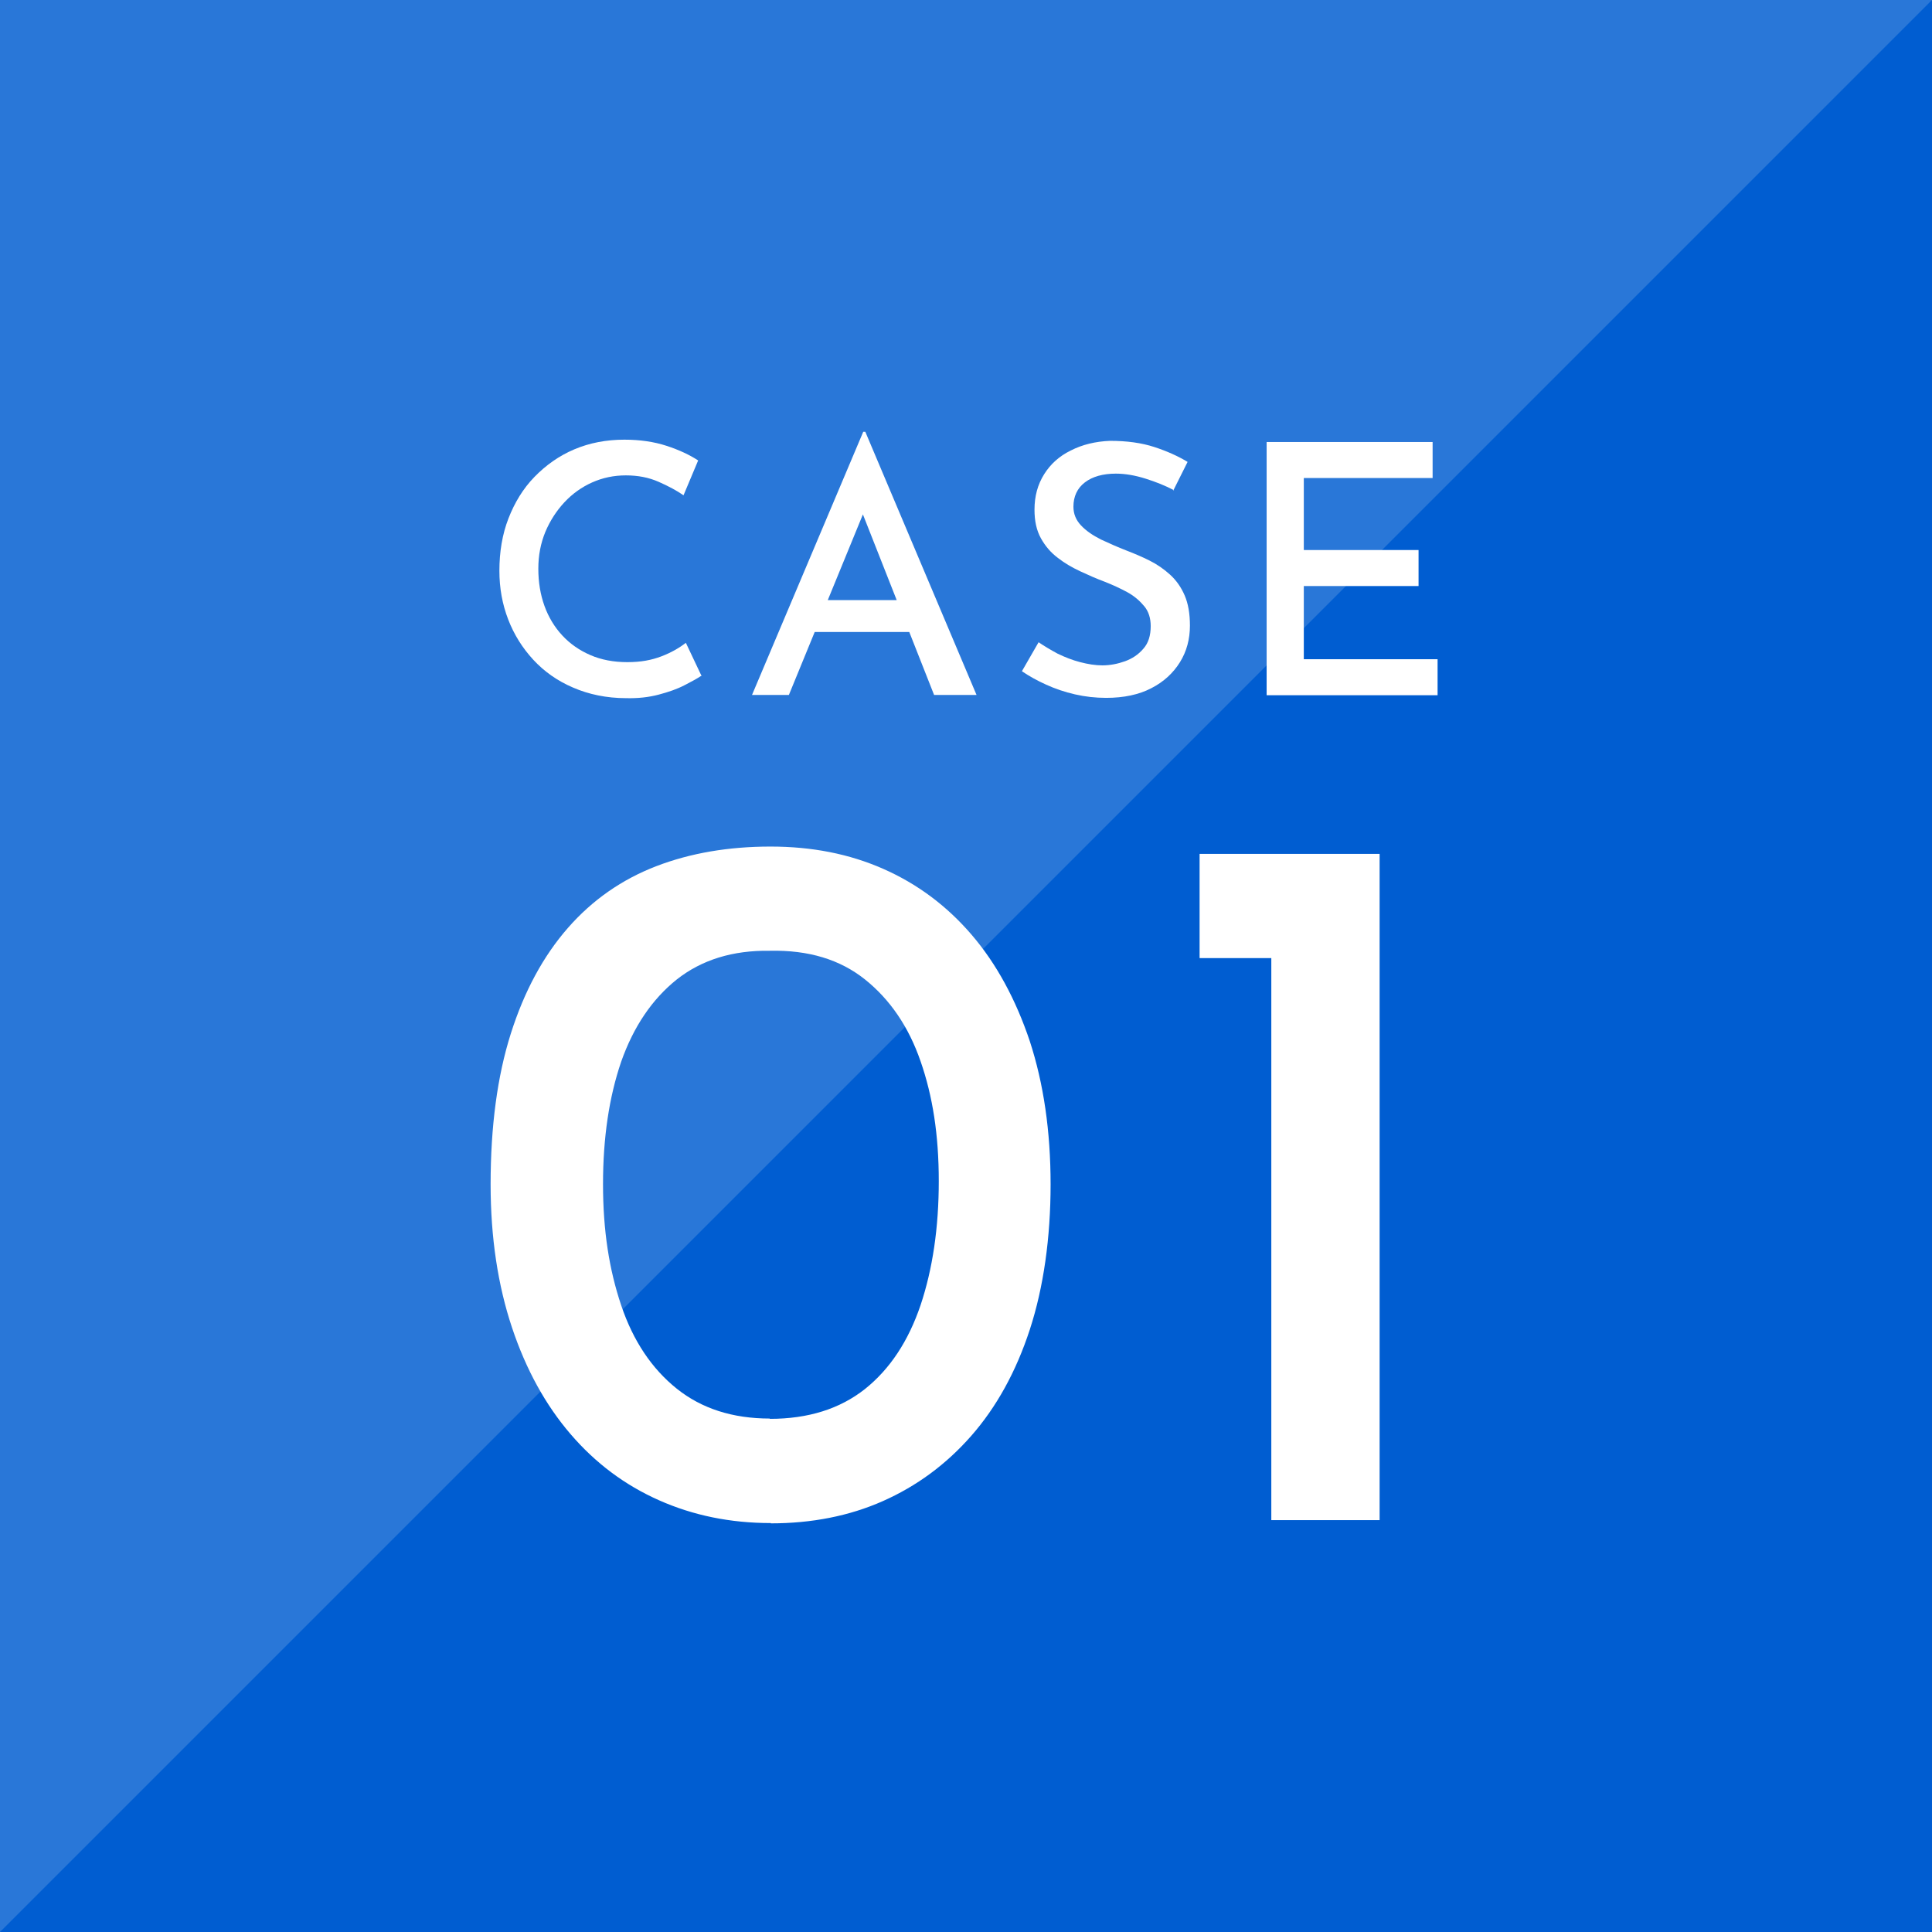
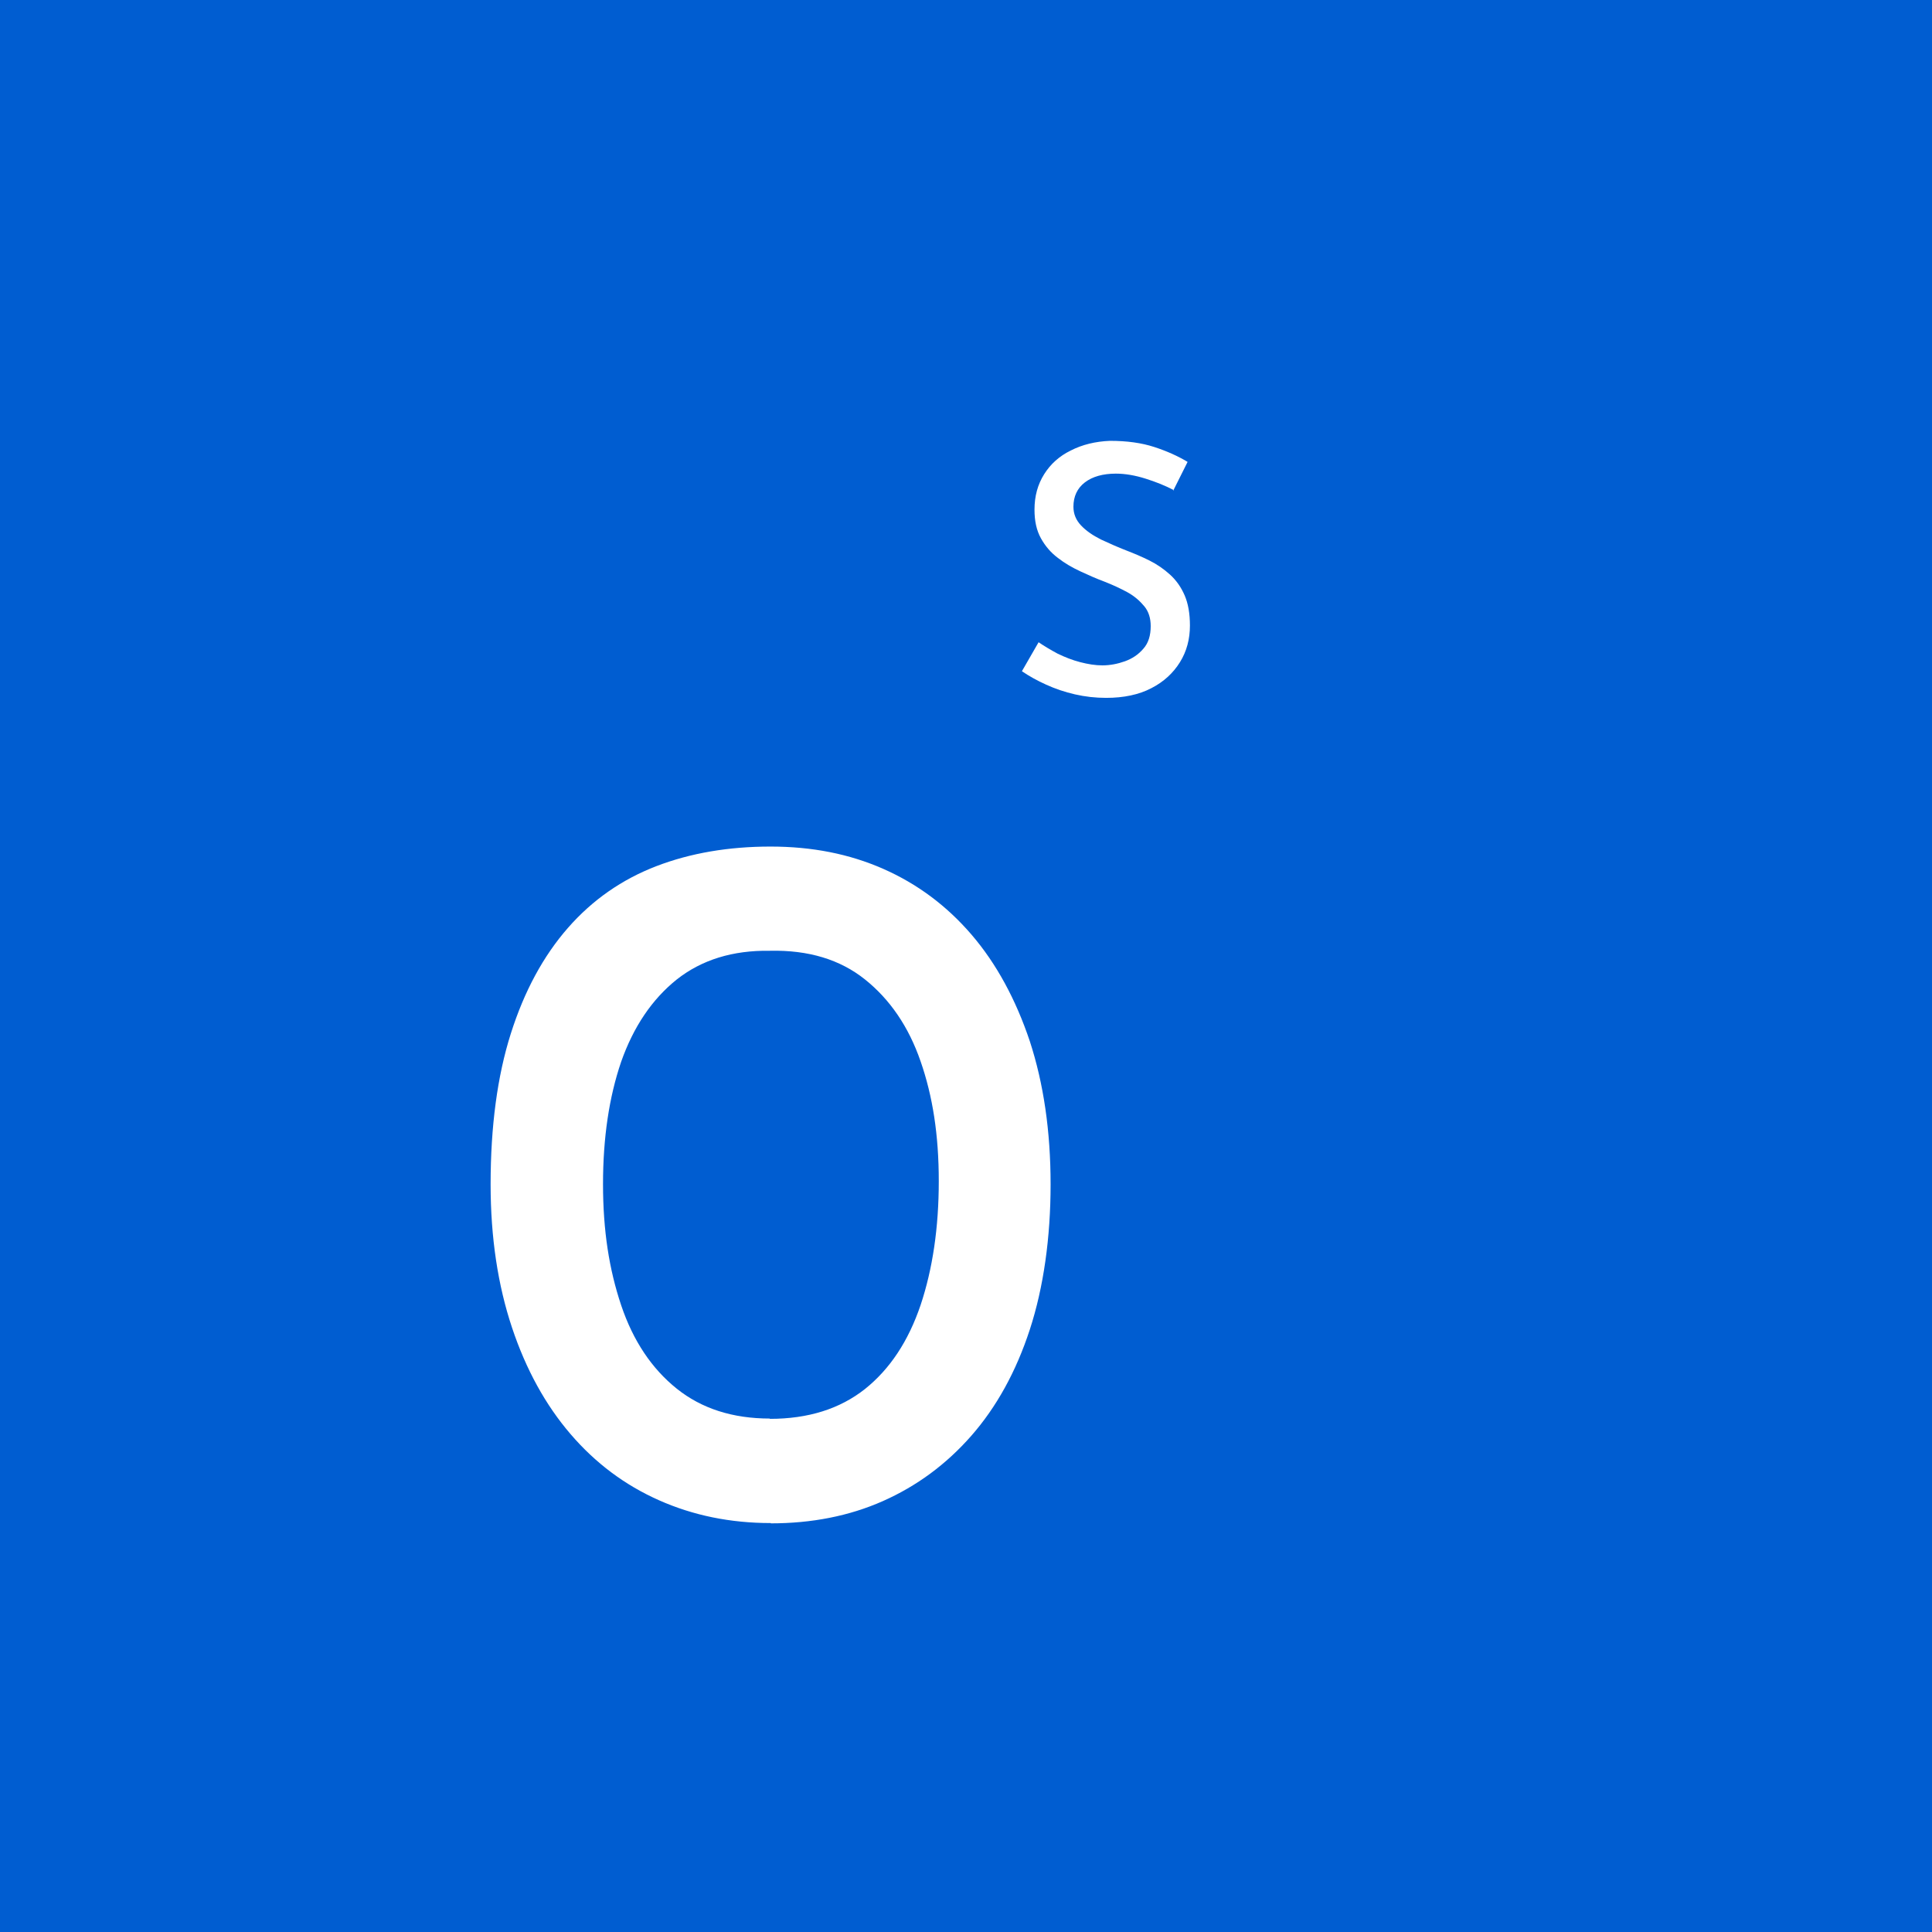
<svg xmlns="http://www.w3.org/2000/svg" id="_イヤー_2" viewBox="0 0 66 66">
  <defs>
    <style>.cls-1{fill:#fff;}.cls-2{fill:#005dd1;}.cls-3{fill:#2977d8;}</style>
  </defs>
  <g id="design">
    <g>
      <rect class="cls-2" width="66" height="66" />
-       <polyline class="cls-3" points="0 66 0 0 66 0" />
      <g>
-         <path class="cls-1" d="M23.95,23.09c-.13,.09-.32,.19-.57,.32s-.54,.23-.88,.32c-.34,.09-.71,.13-1.11,.12-.67,0-1.28-.13-1.81-.36-.54-.23-.99-.55-1.36-.95s-.66-.86-.86-1.38c-.2-.52-.3-1.07-.3-1.66,0-.65,.1-1.25,.31-1.79s.5-1.02,.89-1.42,.84-.72,1.36-.94,1.09-.33,1.71-.33c.53,0,1.01,.07,1.44,.21,.43,.14,.79,.31,1.08,.5l-.5,1.19c-.23-.16-.51-.31-.85-.46-.34-.15-.71-.22-1.12-.22s-.79,.08-1.15,.24c-.36,.16-.68,.39-.95,.68-.27,.29-.49,.63-.65,1.01-.16,.39-.24,.8-.24,1.26s.07,.88,.21,1.27c.14,.39,.35,.73,.61,1.01,.27,.29,.59,.51,.96,.67,.37,.16,.79,.24,1.26,.24s.83-.07,1.17-.2c.34-.13,.61-.29,.83-.46l.54,1.14Z" />
-         <path class="cls-1" d="M25.69,23.74l3.8-8.99h.07l3.8,8.99h-1.45l-2.76-7,.92-.61-3.12,7.61h-1.25Zm2.31-3.24h3.07l.44,1.09h-3.89l.38-1.09Z" />
        <path class="cls-1" d="M40.11,16.75c-.3-.16-.63-.29-.98-.4-.35-.11-.69-.17-1.01-.17-.44,0-.8,.1-1.06,.3-.26,.2-.39,.48-.39,.83,0,.25,.09,.46,.26,.64,.17,.18,.4,.34,.68,.48,.28,.13,.57,.26,.88,.38,.26,.1,.52,.21,.78,.34s.49,.29,.7,.48c.21,.19,.38,.43,.5,.71,.12,.28,.18,.62,.18,1.03,0,.46-.11,.88-.34,1.25-.23,.37-.55,.67-.98,.89-.42,.22-.94,.33-1.54,.33-.37,0-.72-.04-1.07-.12s-.67-.19-.98-.33c-.31-.14-.58-.29-.83-.46l.57-.99c.19,.13,.41,.26,.65,.39,.25,.12,.5,.22,.77,.29,.27,.07,.52,.11,.76,.11,.26,0,.52-.05,.77-.14,.25-.09,.46-.23,.63-.43,.17-.19,.25-.45,.25-.77,0-.27-.07-.5-.22-.68s-.34-.35-.58-.48c-.24-.13-.5-.25-.78-.36-.27-.1-.54-.22-.82-.35s-.54-.28-.77-.46c-.24-.18-.43-.4-.58-.67-.15-.27-.22-.59-.22-.98,0-.46,.11-.86,.33-1.21s.52-.62,.91-.81c.39-.2,.84-.31,1.34-.33,.58,0,1.08,.07,1.51,.21,.43,.14,.81,.31,1.14,.51l-.49,.98Z" />
-         <path class="cls-1" d="M43.26,15.1h5.68v1.23h-4.4v2.46h3.92v1.23h-3.92v2.5h4.57v1.23h-5.84V15.1Z" />
        <path class="cls-1" d="M26.33,52.03c-1.38,0-2.65-.26-3.82-.78s-2.17-1.27-3.02-2.26c-.85-.99-1.52-2.2-2-3.64s-.73-3.07-.73-4.89c0-1.98,.23-3.7,.69-5.15,.46-1.45,1.11-2.65,1.95-3.61,.84-.96,1.85-1.66,3.02-2.11,1.17-.45,2.48-.67,3.9-.67s2.69,.25,3.85,.76c1.16,.51,2.17,1.26,3.02,2.25,.85,.99,1.51,2.21,1.99,3.64,.47,1.44,.71,3.07,.71,4.89s-.24,3.52-.71,4.96c-.47,1.44-1.14,2.65-2,3.63-.86,.98-1.87,1.72-3.02,2.23-1.15,.51-2.43,.76-3.83,.76Zm-.03-3.56c1.31,0,2.39-.34,3.25-1.02,.85-.68,1.48-1.63,1.9-2.87,.41-1.23,.62-2.64,.62-4.23s-.21-2.91-.62-4.09c-.41-1.19-1.05-2.12-1.9-2.8-.85-.68-1.93-1.01-3.25-.98-1.27-.02-2.33,.31-3.18,.98-.85,.68-1.48,1.62-1.9,2.81-.41,1.2-.62,2.59-.62,4.18s.21,2.92,.62,4.14c.41,1.22,1.05,2.17,1.9,2.85,.85,.68,1.91,1.02,3.18,1.02Z" />
-         <path class="cls-1" d="M40.98,29.17h6.15v22.76h-3.7v-19.2h-2.45v-3.56Z" />
      </g>
    </g>
  </g>
</svg>